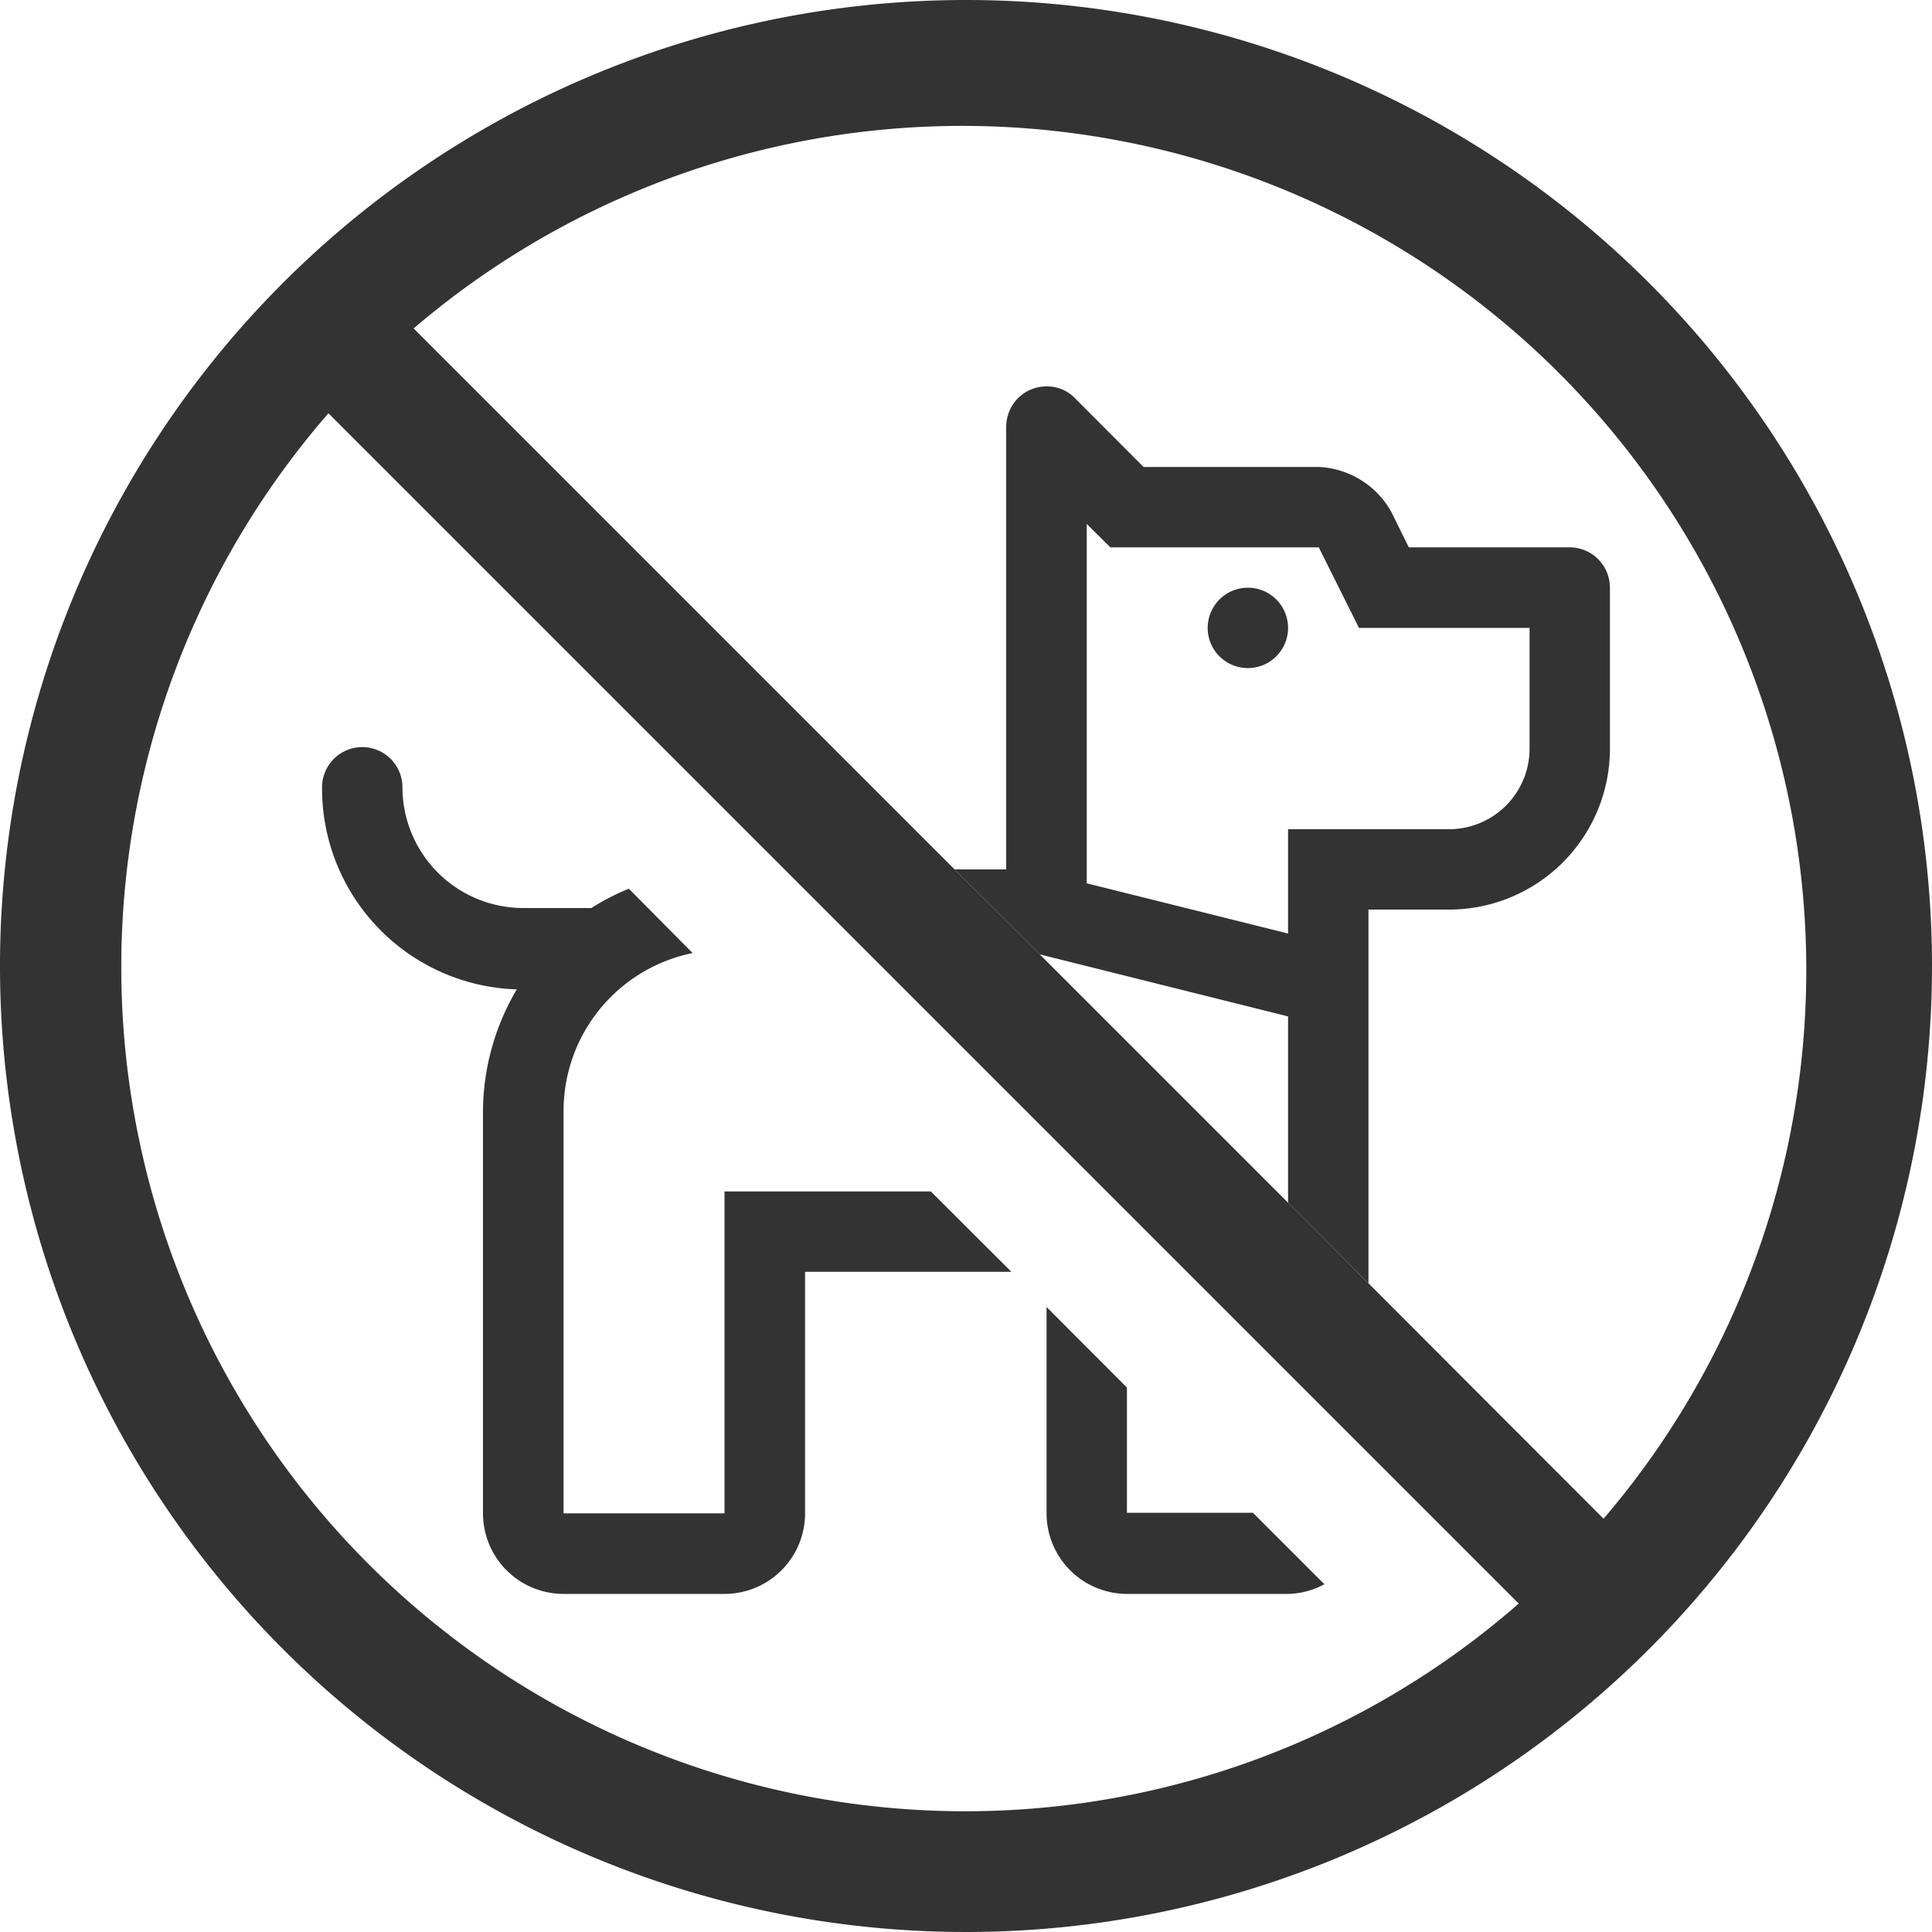
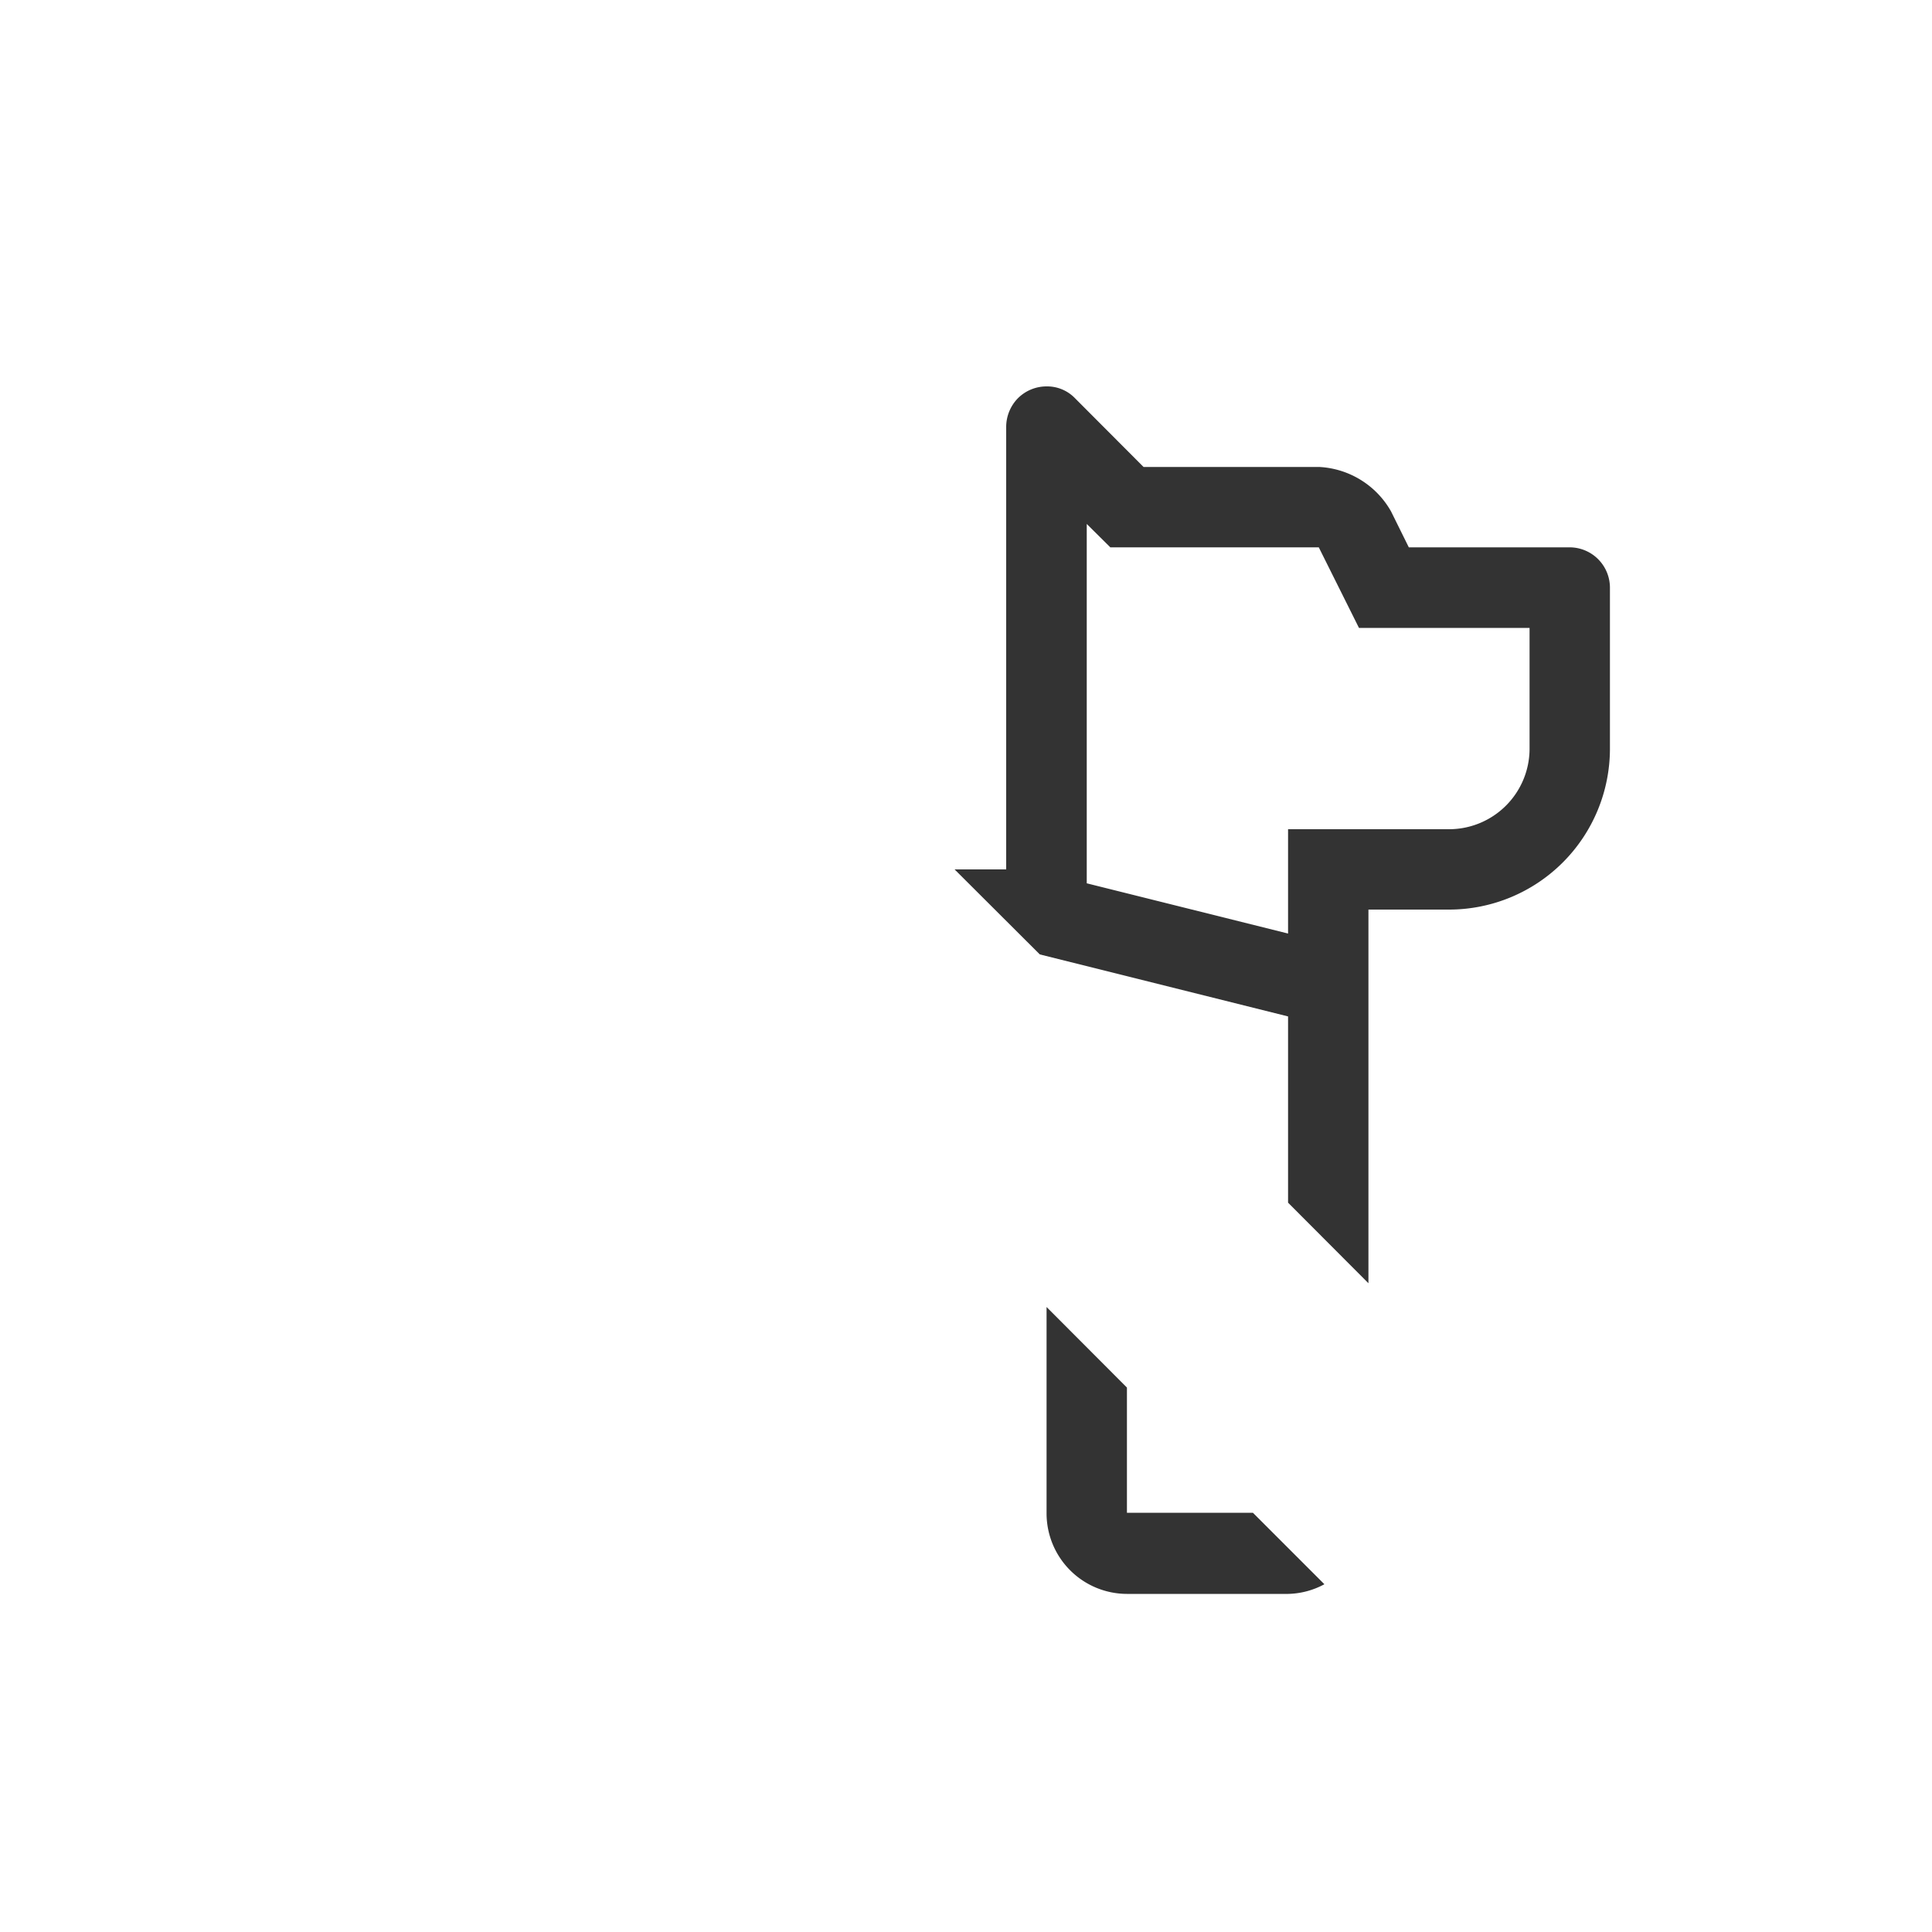
<svg xmlns="http://www.w3.org/2000/svg" id="Calque_1" data-name="Calque 1" width="100" height="100" viewBox="0 0 100 100">
  <defs>
    <style>
      .cls-1 {
        fill: none;
      }

      .cls-2 {
        fill: #333;
      }
    </style>
  </defs>
  <title>dog</title>
  <g>
    <polygon class="cls-1" points="53.82 49.4 66.67 62.25 66.67 52.62 53.82 49.4" />
-     <path class="cls-1" d="M6.25,50A43.69,43.69,0,0,0,78.61,83L17,21.39A43.51,43.51,0,0,0,6.25,50ZM54.17,67.65l4.16,4.17v6.51h6.52l3.7,3.7a4.12,4.12,0,0,1-1.88.47H58.33a4.17,4.17,0,0,1-4.16-4.17ZM18.75,38.75a2.08,2.08,0,0,1,2.08,2.08,6.26,6.26,0,0,0,6.25,6.25h3.53a11.71,11.71,0,0,1,1.94-1l3.3,3.3a8.34,8.34,0,0,0-6.68,8.17V78.33H37.5V61.67H48.18l4.17,4.16H41.67v12.5A4.17,4.17,0,0,1,37.5,82.5H29.17A4.17,4.17,0,0,1,25,78.33V57.5a12.47,12.47,0,0,1,1.75-6.29A10.4,10.4,0,0,1,16.67,40.83,2.08,2.08,0,0,1,18.75,38.75Z" />
    <path class="cls-1" d="M79.17,38.75V32.5H70.34l-2.08-4.17H57.47l-1.22-1.21v18.6l10.42,2.6v-5.4H75A4.17,4.17,0,0,0,79.17,38.75ZM64.58,34.58a2.08,2.08,0,1,1,2.09-2.08A2.08,2.08,0,0,1,64.58,34.58Z" />
    <path class="cls-1" d="M50,6.25A43.51,43.51,0,0,0,21.39,17l28,28h2.67V22.08a2.13,2.13,0,0,1,.62-1.48,2.1,2.1,0,0,1,1.48-.6,2,2,0,0,1,1.46.61l3.55,3.56h9.07A4.54,4.54,0,0,1,72,26.47l.94,1.86h8.33a2.09,2.09,0,0,1,2.08,2.09v8.33A8.33,8.33,0,0,1,75,47.08H70.83V66.42L83,78.61A43.69,43.69,0,0,0,50,6.25Z" />
    <path class="cls-2" d="M75,47.08a8.33,8.33,0,0,0,8.33-8.33V30.42a2.09,2.09,0,0,0-2.08-2.09H72.92L72,26.47a4.54,4.54,0,0,0-3.72-2.3H59.19l-3.55-3.56A2,2,0,0,0,54.18,20a2.1,2.1,0,0,0-1.48.6,2.13,2.13,0,0,0-.62,1.48V45H49.41l4.41,4.4,12.85,3.21v9.64l4.16,4.17V47.08Zm-8.33,1.24-10.42-2.6V27.12l1.22,1.21H68.26l2.08,4.17h8.83v6.25A4.17,4.17,0,0,1,75,42.92H66.67Z" />
-     <path class="cls-2" d="M64.58,30.42a2.08,2.08,0,1,0,2.09,2.08A2.08,2.08,0,0,0,64.58,30.42Z" />
    <path class="cls-2" d="M58.33,82.5h8.34A4.12,4.12,0,0,0,68.55,82l-3.7-3.7H58.33V71.82l-4.16-4.17V78.33A4.17,4.17,0,0,0,58.33,82.5Z" />
-     <path class="cls-2" d="M26.75,51.21A12.47,12.47,0,0,0,25,57.5V78.33a4.17,4.17,0,0,0,4.17,4.17H37.5a4.17,4.17,0,0,0,4.17-4.17V65.83H52.35l-4.17-4.16H37.5V78.33H29.17V57.5a8.34,8.34,0,0,1,6.68-8.17L32.55,46a11.71,11.71,0,0,0-1.94,1H27.08a6.26,6.26,0,0,1-6.25-6.25,2.08,2.08,0,0,0-4.16,0A10.4,10.4,0,0,0,26.75,51.21Z" />
-     <path class="cls-2" d="M50,0a50,50,0,1,0,50,50A50,50,0,0,0,50,0Zm0,93.75A43.69,43.69,0,0,1,17,21.39L78.61,83A43.51,43.51,0,0,1,50,93.75ZM83,78.61,70.83,66.42l-4.16-4.17L53.82,49.4,49.41,45l-28-28A43.69,43.69,0,0,1,83,78.61Z" />
  </g>
</svg>